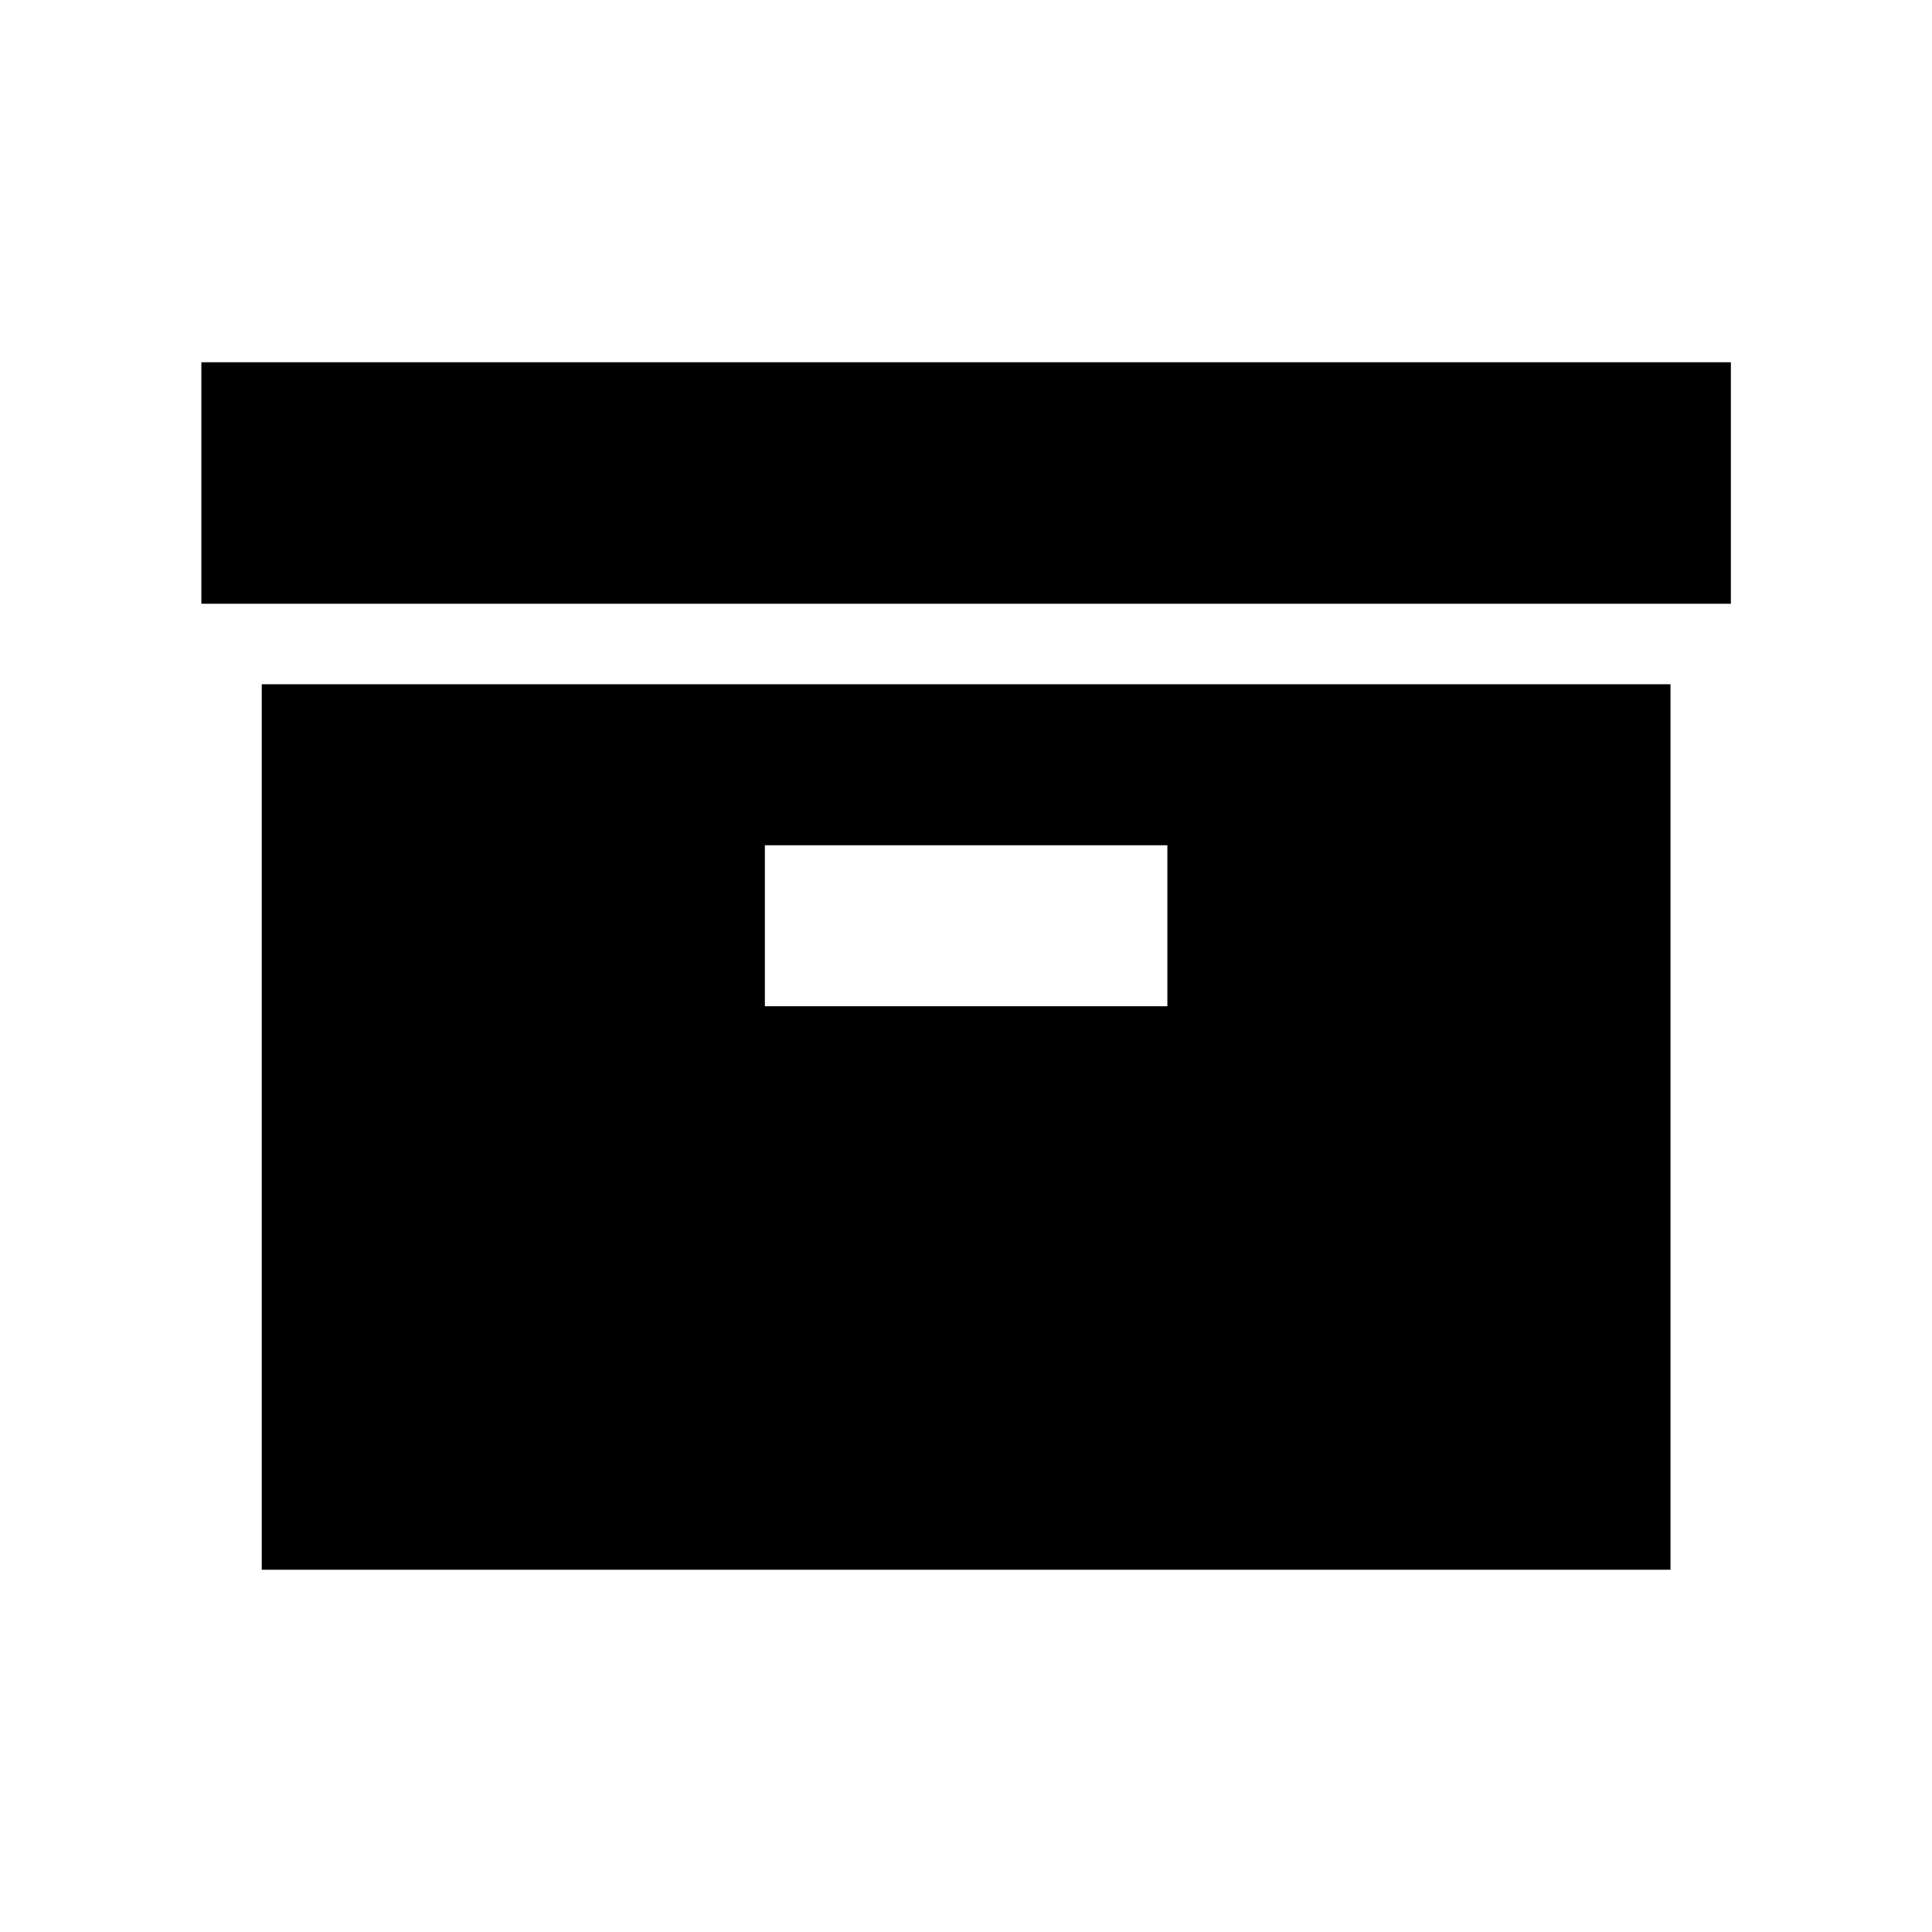
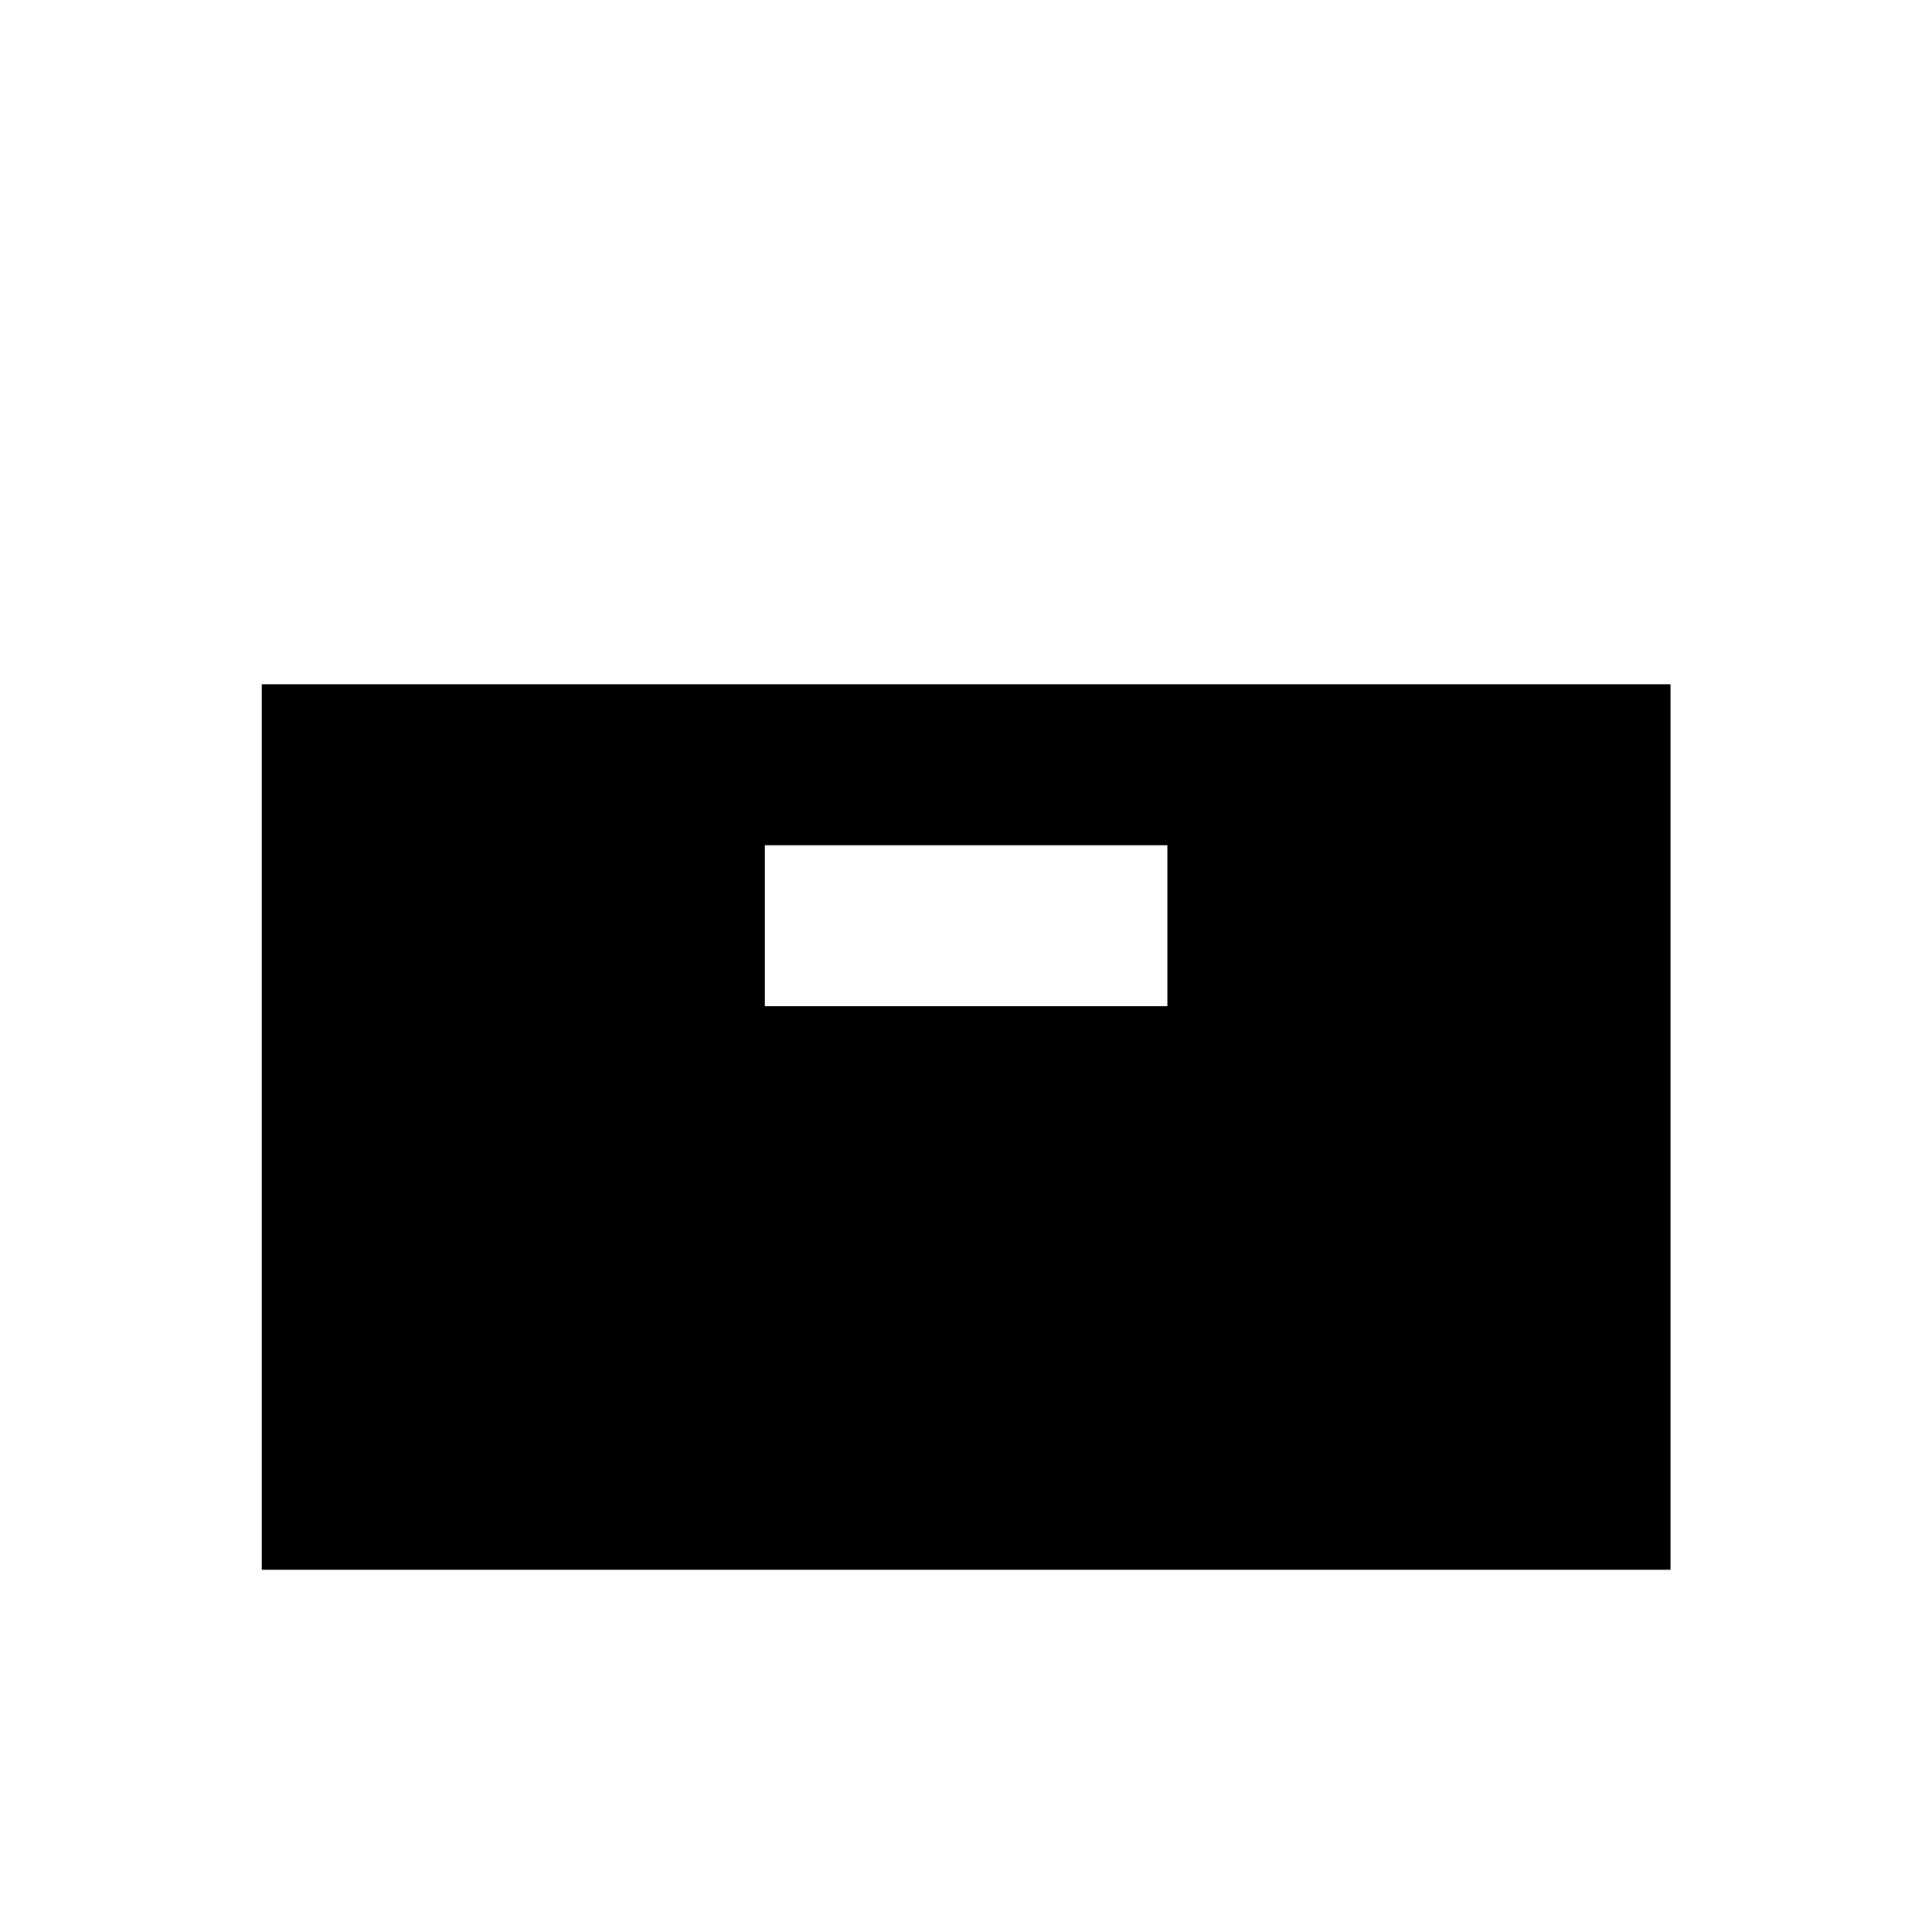
<svg xmlns="http://www.w3.org/2000/svg" width="96" height="96" xml:space="preserve" overflow="hidden">
  <g>
-     <path d="M10.006 18 86.006 18 86.006 30 10.006 30Z" />
    <path d="M13.006 34 13.006 78 83.006 78 83.006 34ZM58.006 50 38.006 50 38.006 42 58.006 42Z" />
  </g>
</svg>